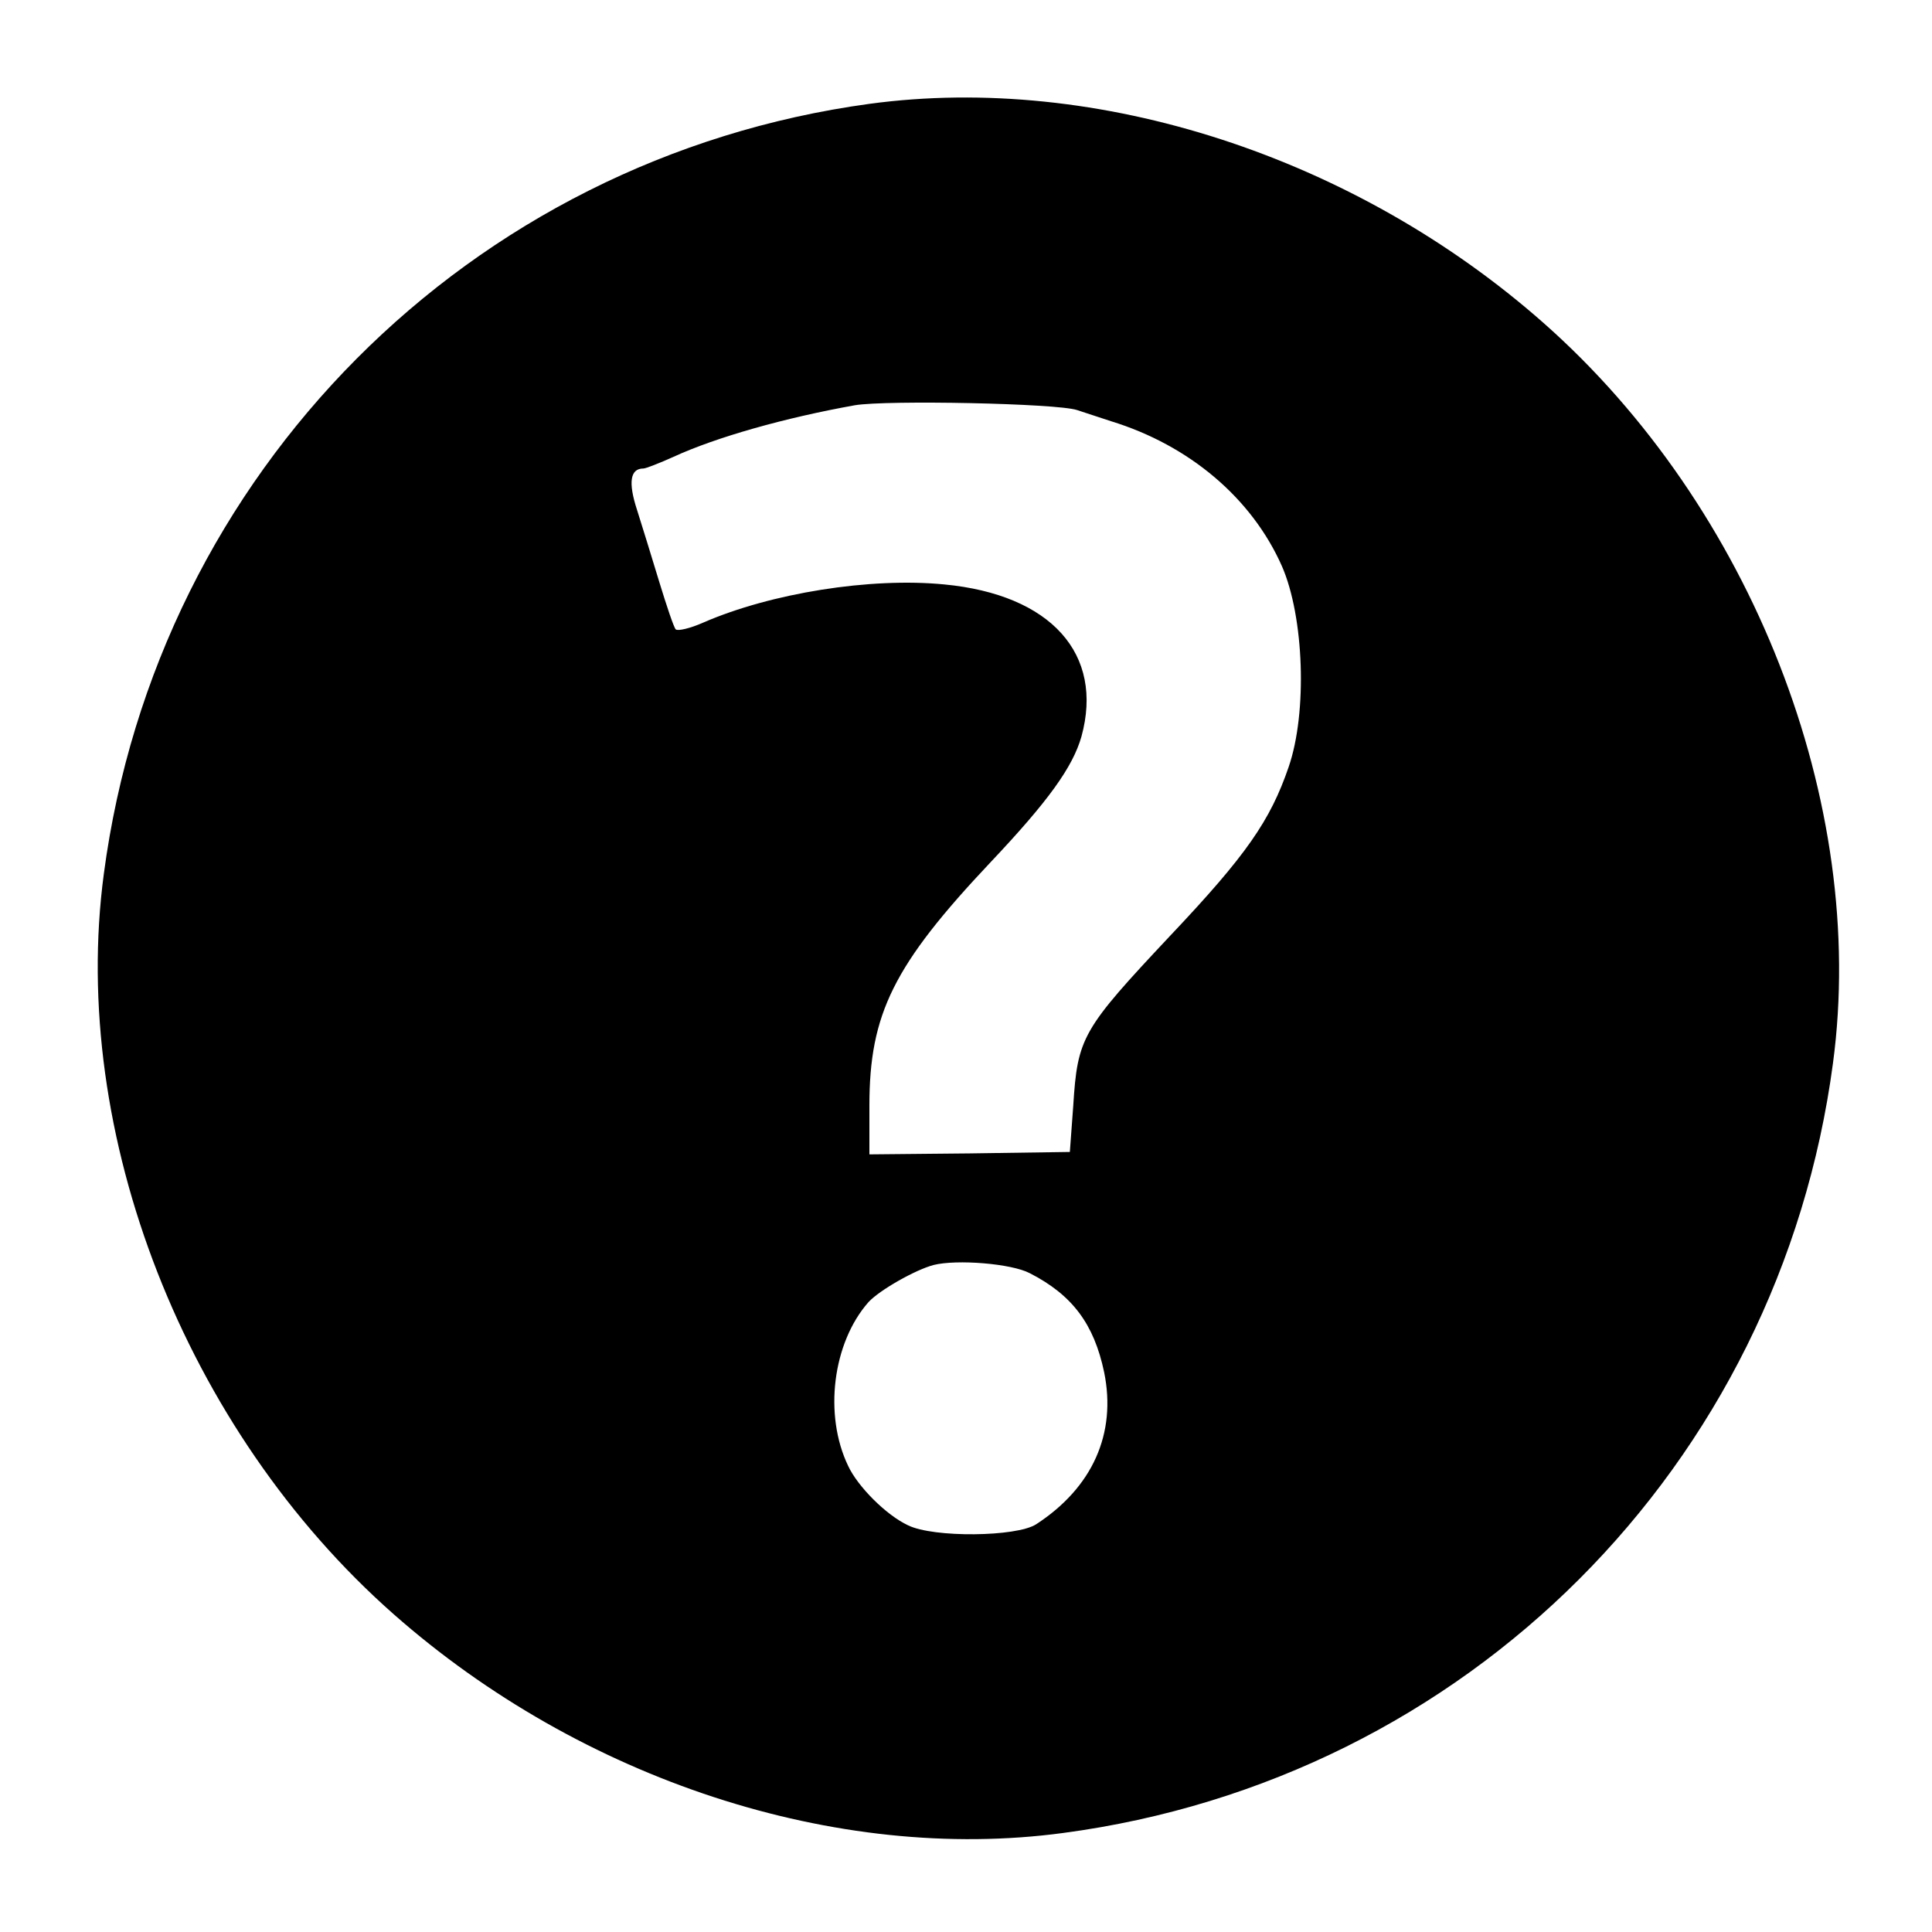
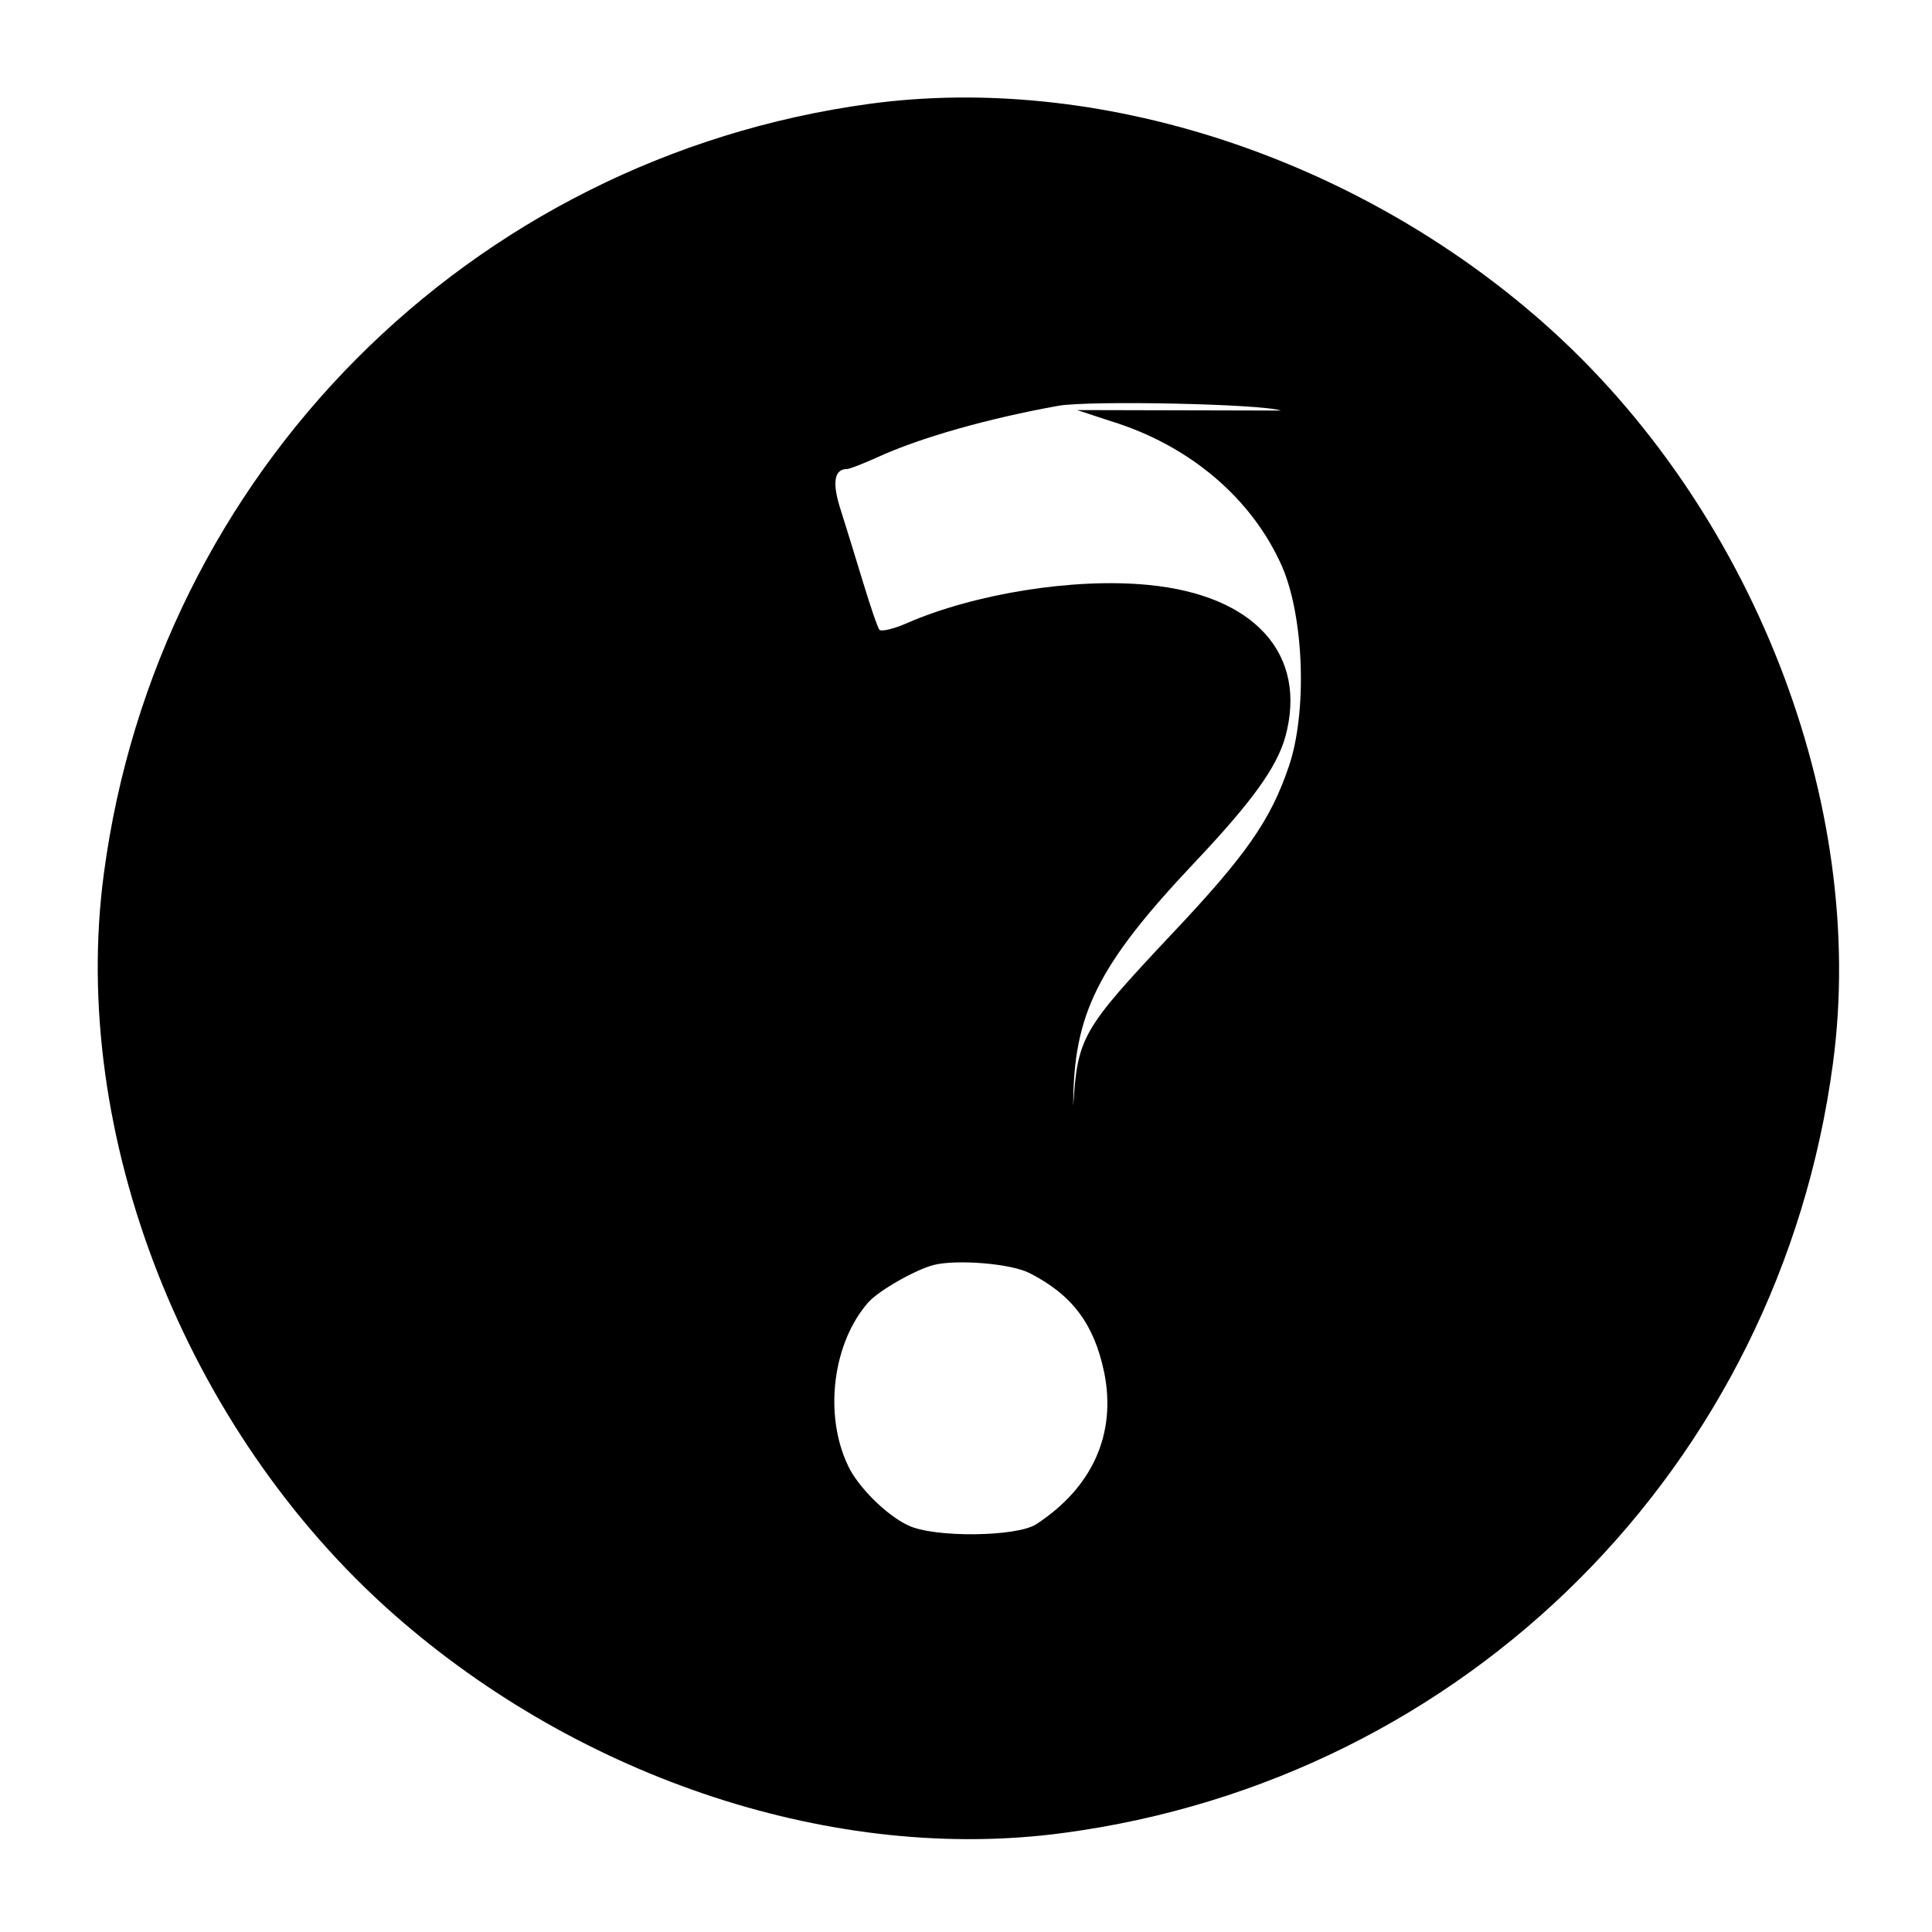
<svg xmlns="http://www.w3.org/2000/svg" version="1.0" width="400pt" height="400pt" viewBox="0 0 400 400" preserveAspectRatio="xMidYMid meet">
  <g transform="translate(0,400) scale(0.1,-0.1)" fill="#000000" stroke="none">
-     <path d="M1800 3785 c-828 -113 -1475 -763 -1585 -1594 -72 -538 168 -1152 600 -1533 389 -343 917 -516 1386 -453 835 111 1483 759 1594 1594 72 538 -168 1152 -600 1533 -390 344 -923 517 -1395 453z m430 -634 c19 -6 51 -17 70 -23 163 -50 292 -160 354 -300 46 -105 53 -303 14 -416 -38 -111 -88 -183 -244 -348 -184 -196 -193 -211 -202 -354 l-7 -95 -207 -3 -208 -2 0 101 c0 190 50 291 251 504 120 127 170 197 188 260 47 171 -63 294 -284 315 -153 15 -359 -18 -499 -79 -27 -12 -53 -18 -57 -14 -4 4 -19 49 -34 98 -15 50 -36 117 -46 149 -19 58 -14 86 13 86 5 0 33 11 62 24 89 41 231 81 376 107 66 11 418 4 460 -10z m-98 -1787 c88 -45 133 -105 154 -205 26 -127 -24 -239 -141 -315 -41 -26 -212 -28 -265 -2 -45 21 -104 80 -124 123 -51 106 -32 255 42 339 23 25 97 67 135 77 48 12 161 3 199 -17z" />
+     <path d="M1800 3785 c-828 -113 -1475 -763 -1585 -1594 -72 -538 168 -1152 600 -1533 389 -343 917 -516 1386 -453 835 111 1483 759 1594 1594 72 538 -168 1152 -600 1533 -390 344 -923 517 -1395 453z m430 -634 c19 -6 51 -17 70 -23 163 -50 292 -160 354 -300 46 -105 53 -303 14 -416 -38 -111 -88 -183 -244 -348 -184 -196 -193 -211 -202 -354 c0 190 50 291 251 504 120 127 170 197 188 260 47 171 -63 294 -284 315 -153 15 -359 -18 -499 -79 -27 -12 -53 -18 -57 -14 -4 4 -19 49 -34 98 -15 50 -36 117 -46 149 -19 58 -14 86 13 86 5 0 33 11 62 24 89 41 231 81 376 107 66 11 418 4 460 -10z m-98 -1787 c88 -45 133 -105 154 -205 26 -127 -24 -239 -141 -315 -41 -26 -212 -28 -265 -2 -45 21 -104 80 -124 123 -51 106 -32 255 42 339 23 25 97 67 135 77 48 12 161 3 199 -17z" />
  </g>
</svg>